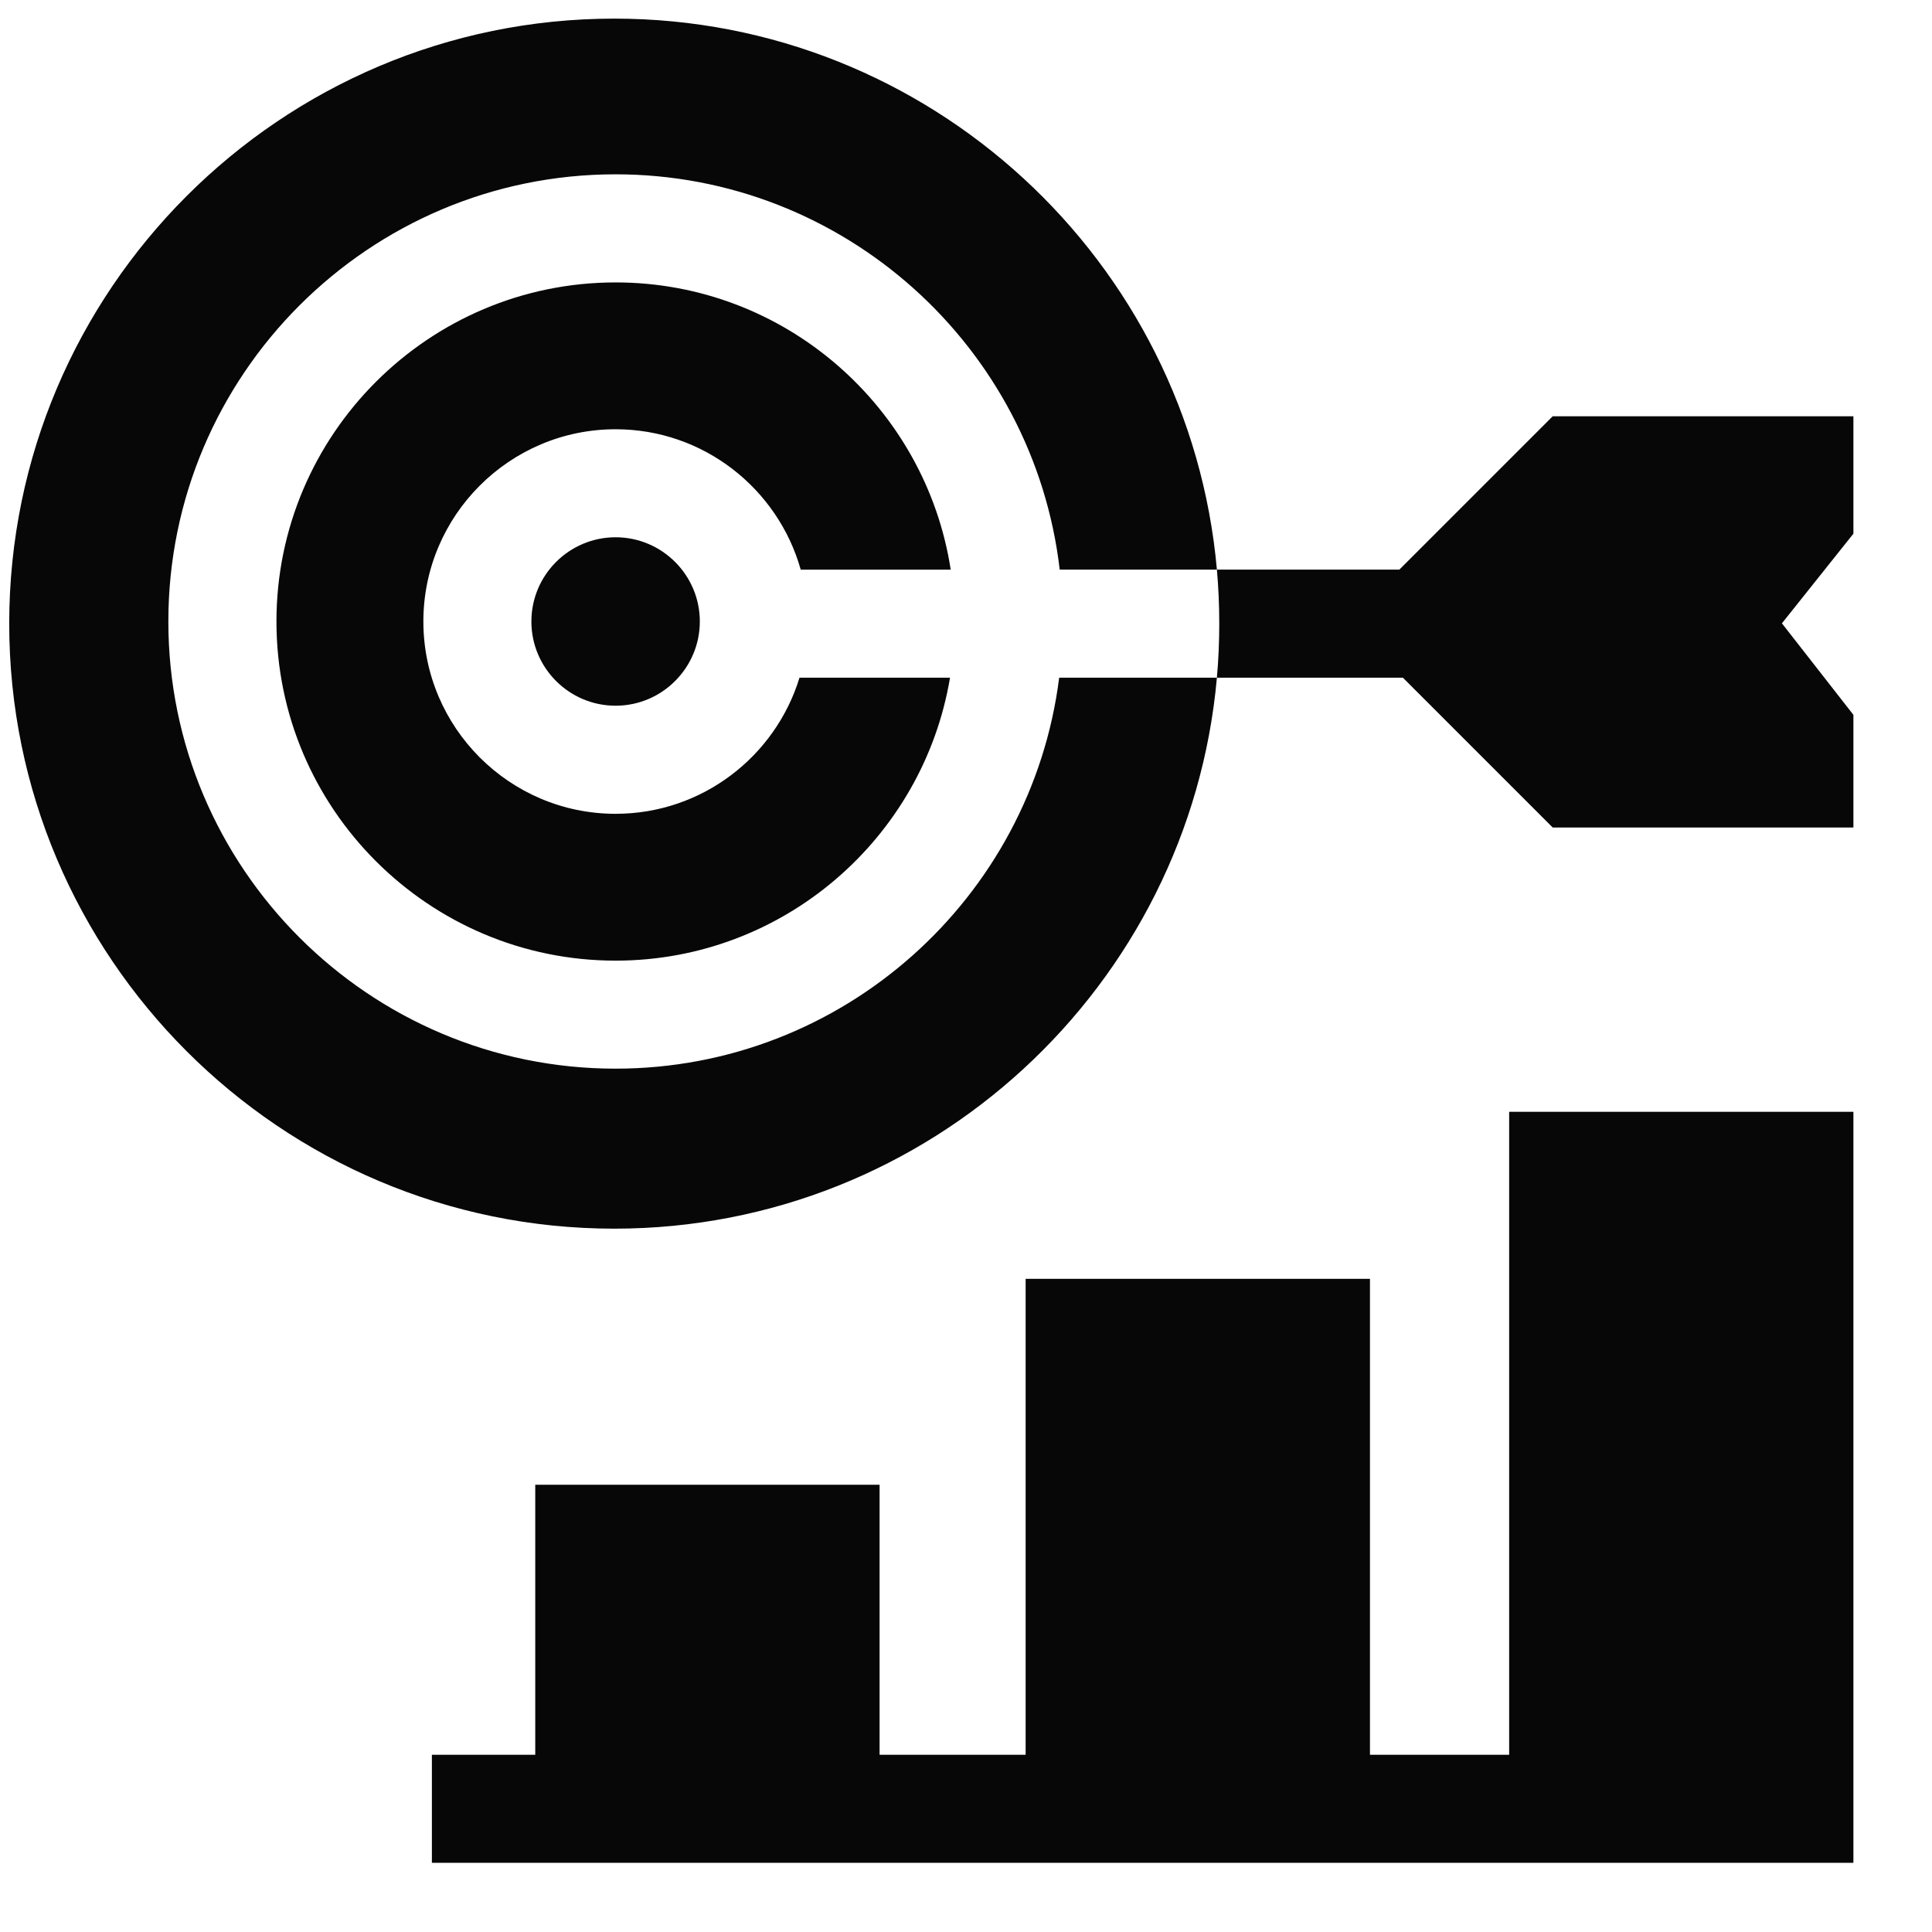
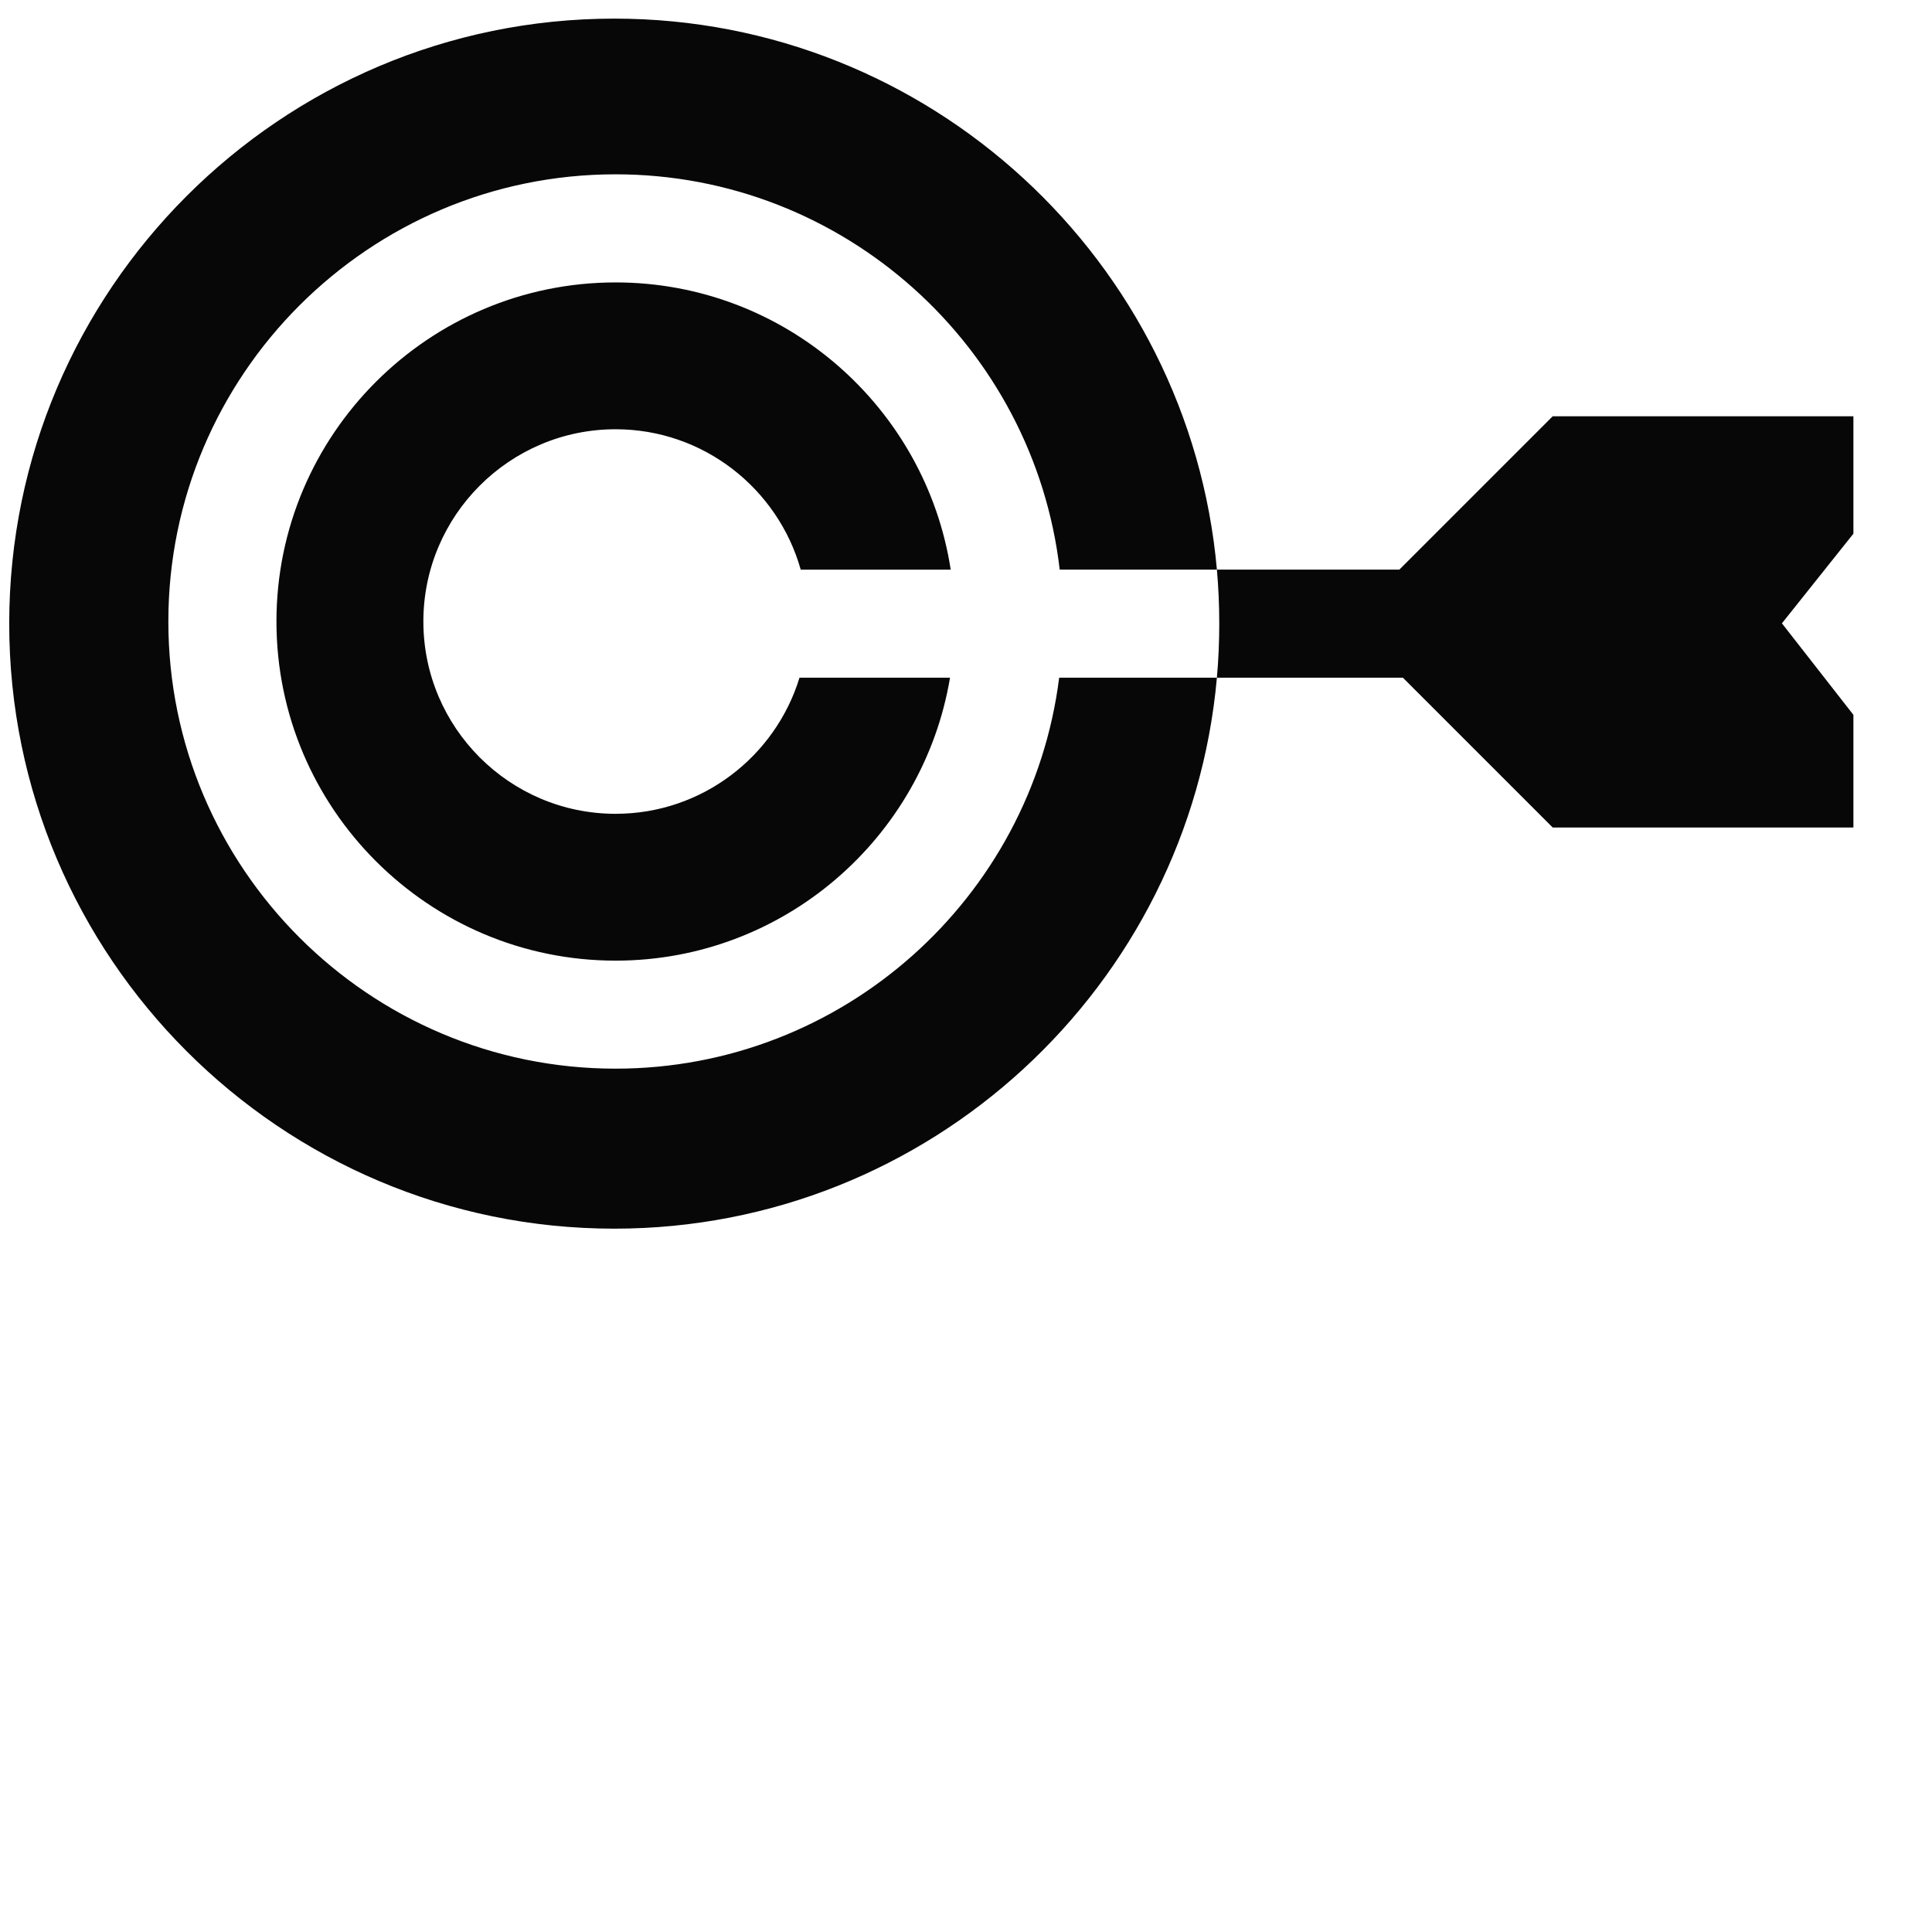
<svg xmlns="http://www.w3.org/2000/svg" width="22" height="22" viewBox="0 0 22 22" fill="none">
  <g clip-path="url(#clip0_2976_6842)">
    <path d="M7.01 9.267C5.803 9.267 4.821 8.285 4.821 7.077C4.821 5.87 5.803 4.888 7.01 4.888C8.013 4.888 8.859 5.566 9.118 6.487H10.826C10.541 4.637 8.938 3.216 7.01 3.216C4.881 3.216 3.148 4.948 3.148 7.077C3.148 9.207 4.881 10.939 7.01 10.939C8.921 10.939 10.513 9.543 10.818 7.717H9.104C8.83 8.613 7.995 9.267 7.01 9.267Z" fill="#080707" />
-     <path d="M6.051 7.077C6.051 7.606 6.481 8.036 7.01 8.036C7.538 8.036 7.969 7.606 7.969 7.077C7.969 6.548 7.538 6.118 7.01 6.118C6.481 6.118 6.051 6.548 6.051 7.077Z" fill="#080707" />
    <path d="M21.105 4.74H17.681L15.935 6.486H13.857C13.875 6.689 13.884 6.894 13.884 7.101C13.884 7.309 13.875 7.514 13.857 7.717H12.061C11.745 10.224 9.6 12.169 7.009 12.169C4.201 12.169 1.917 9.885 1.917 7.077C1.917 4.269 4.201 1.985 7.009 1.985C9.617 1.985 11.773 3.956 12.067 6.486H13.857C13.544 2.974 10.586 0.212 6.995 0.212C3.196 0.212 0.105 3.303 0.105 7.101C0.105 10.9 3.196 13.991 6.995 13.991C10.586 13.991 13.544 11.228 13.857 7.717H15.975L17.681 9.423H21.105V8.14L20.291 7.098L21.105 6.077V4.74Z" fill="#080707" />
-     <path d="M17.185 19.982H15.6V14.562H11.679V19.982H10.016V16.907H6.095V19.982H4.918V21.212H21.106V12.66H17.185V19.982Z" fill="#080707" />
  </g>
  <defs>
    <clipPath id="clip0_2976_6842">
      <rect width="21" height="21" fill="white" transform="translate(0.105 0.212)" />
    </clipPath>
  </defs>
</svg>